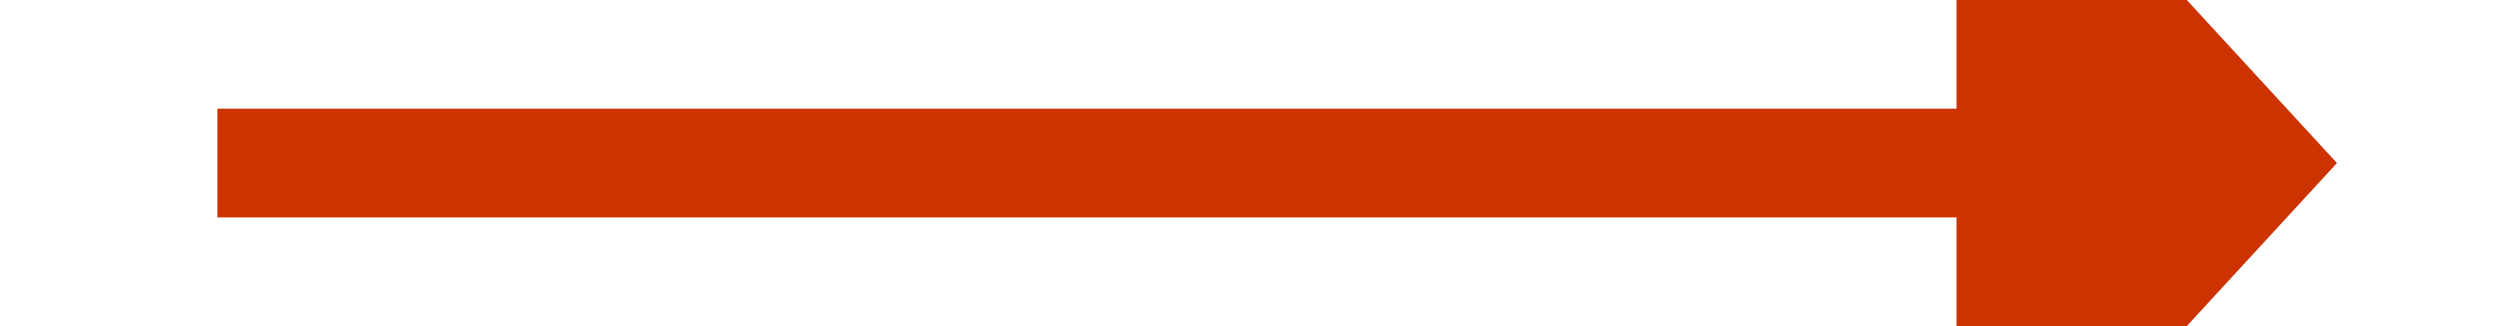
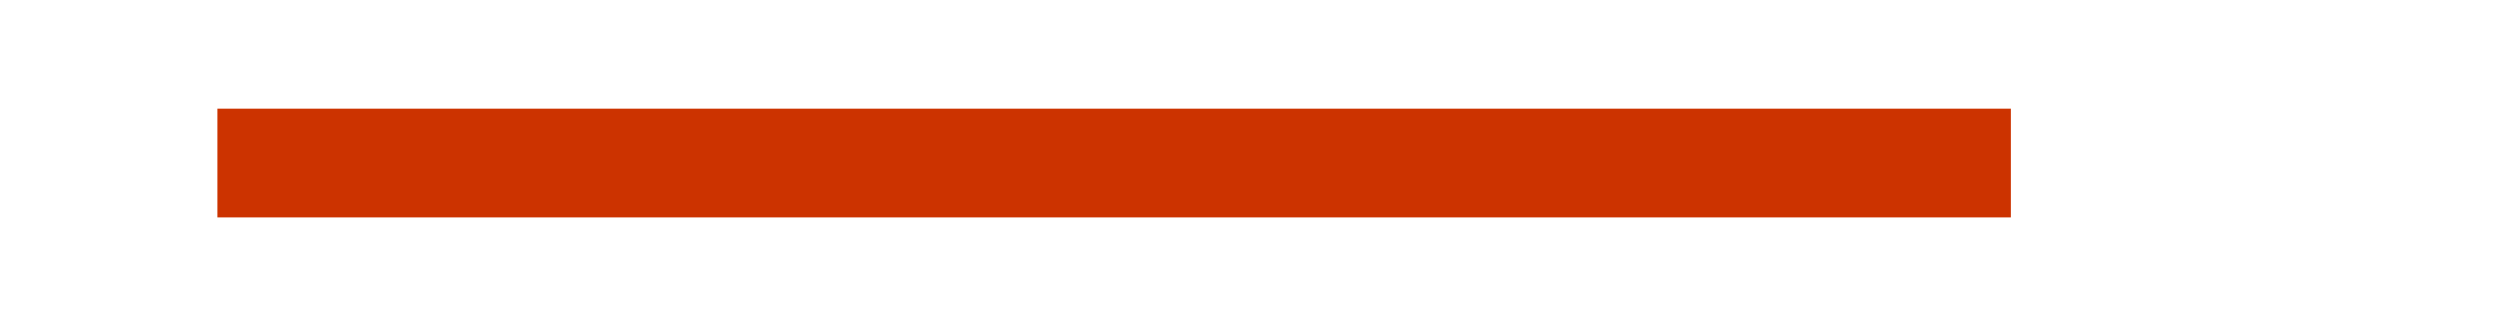
<svg xmlns="http://www.w3.org/2000/svg" version="1.1" width="46px" height="6px" preserveAspectRatio="xMinYMid meet" viewBox="132 3445  46 4">
  <g transform="matrix(0 -1 1 0 -3292 3602 )">
-     <path d="M 147.4 3460  L 155 3467  L 162.6 3460  L 147.4 3460  Z " fill-rule="nonzero" fill="#cc3300" stroke="none" />
    <path d="M 155 3428  L 155 3461  " stroke-width="2" stroke="#cc3300" fill="none" />
  </g>
</svg>